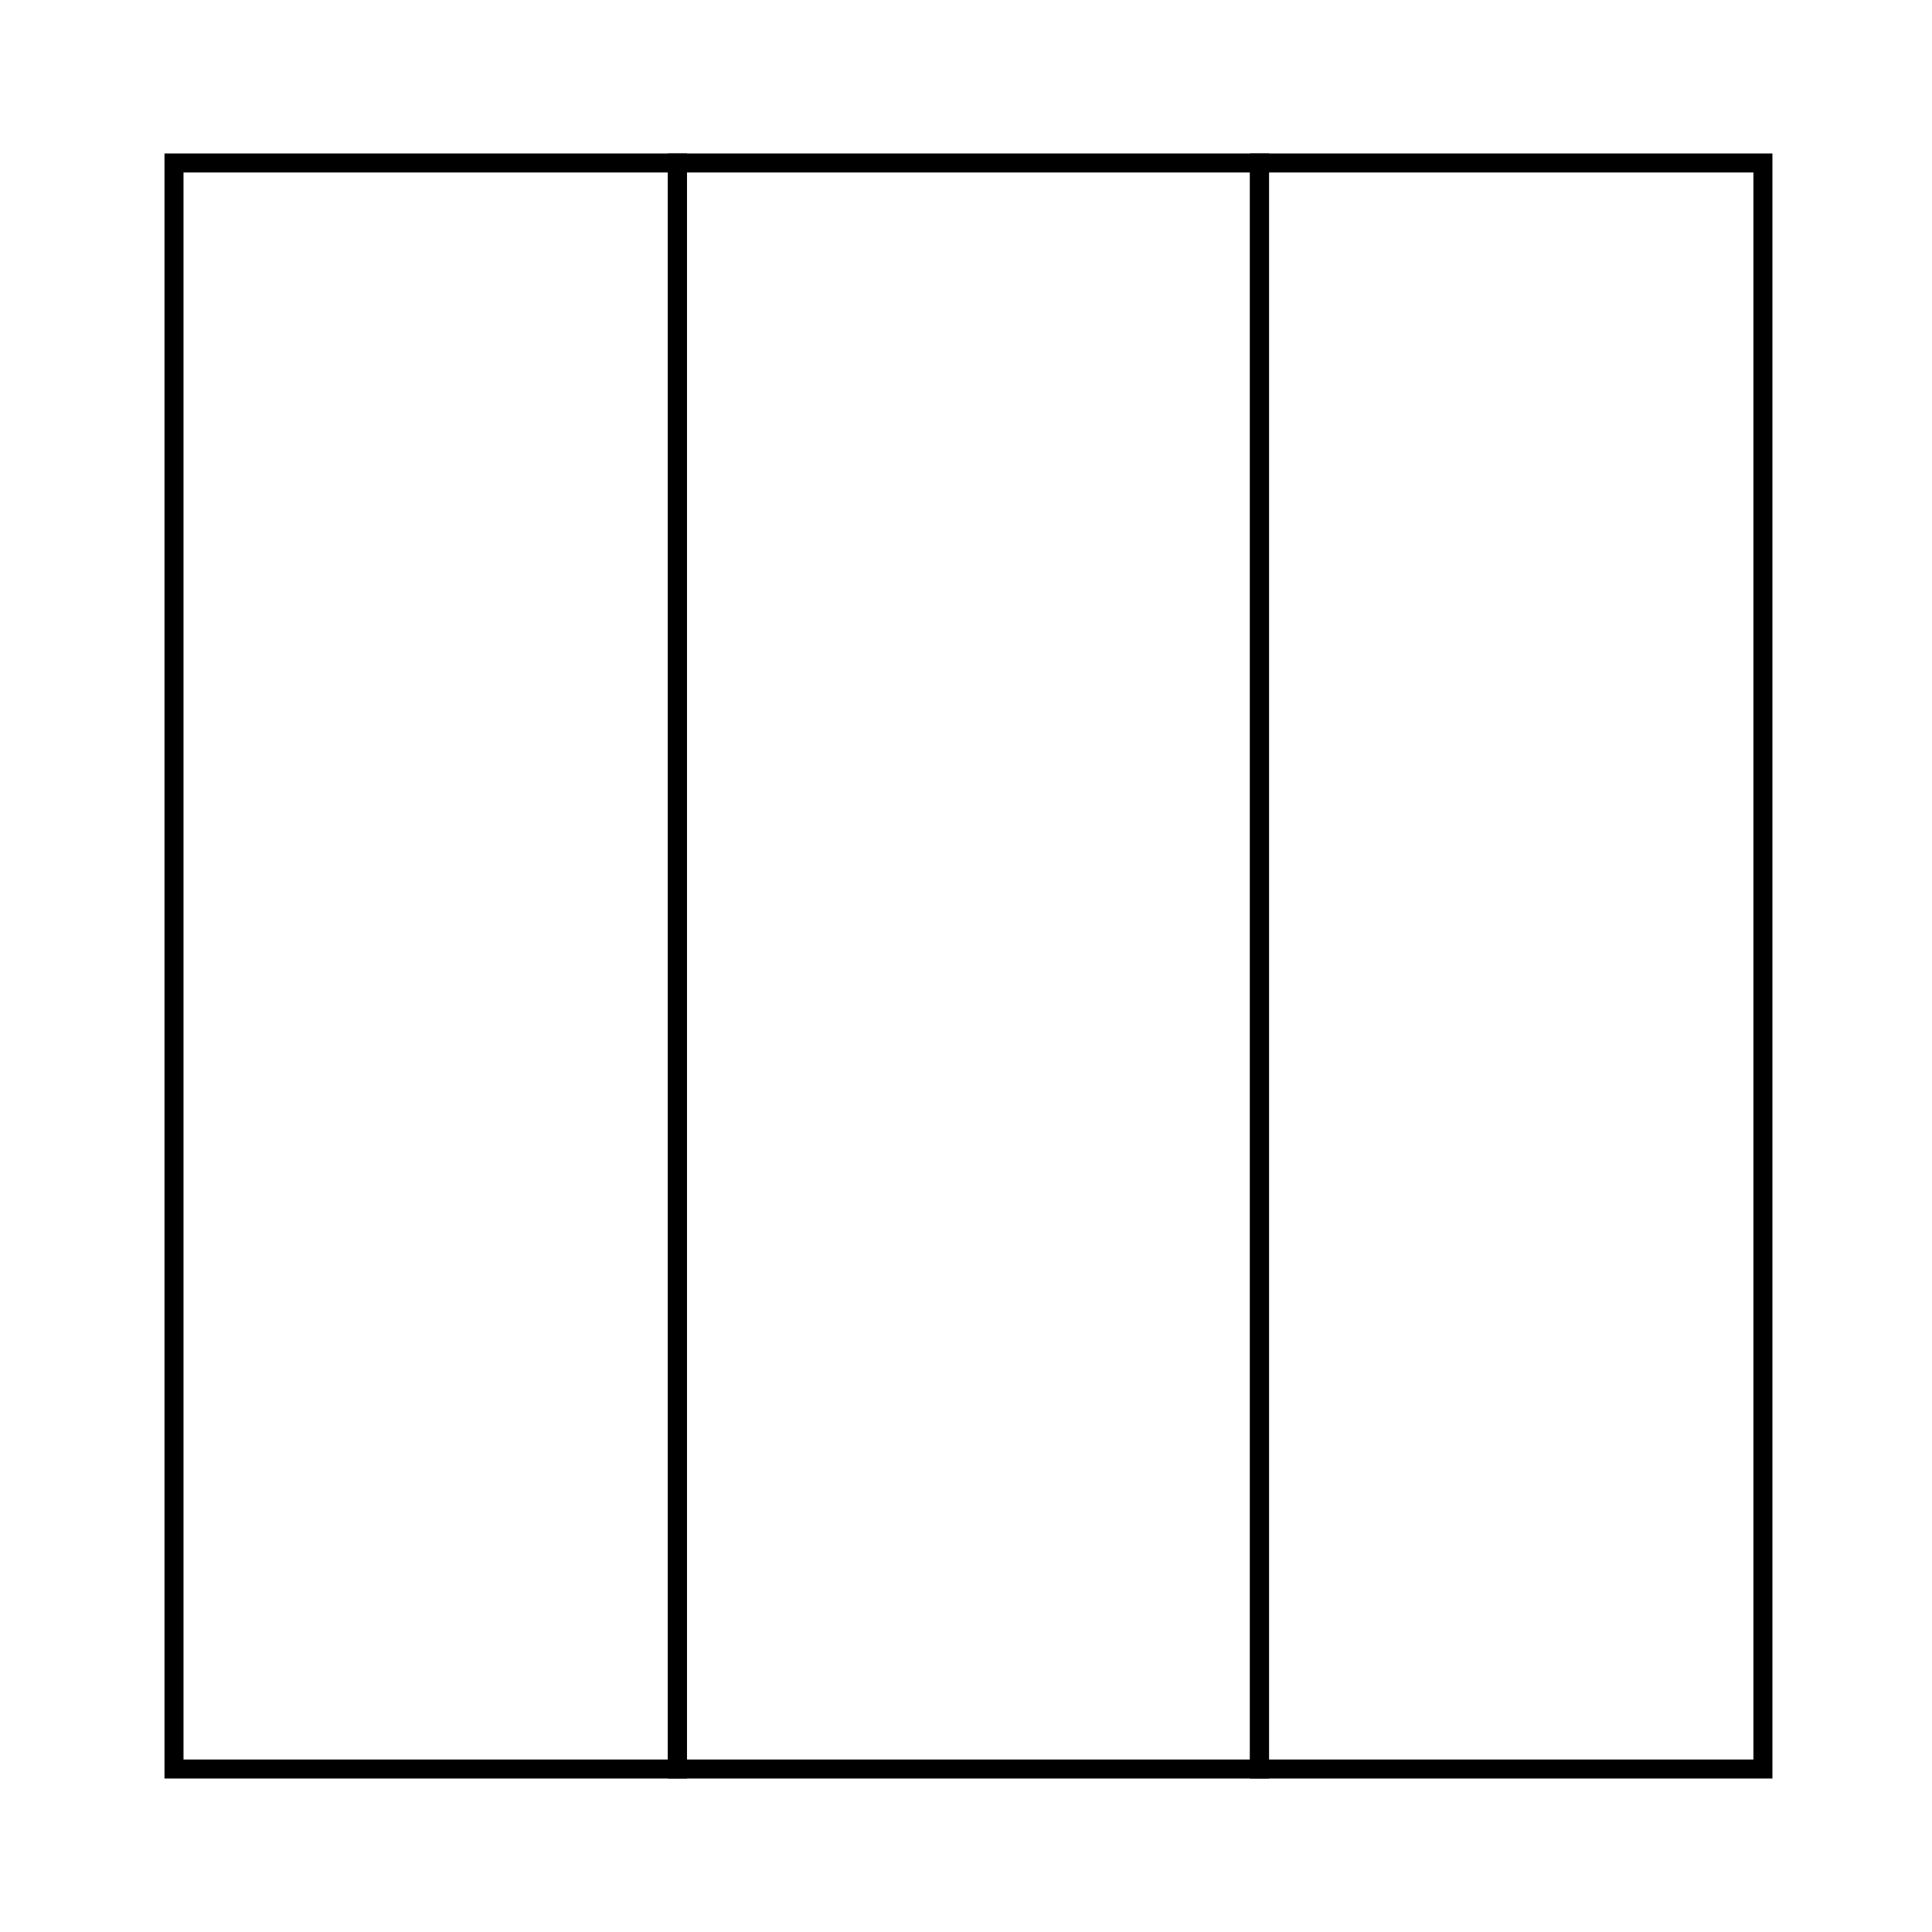
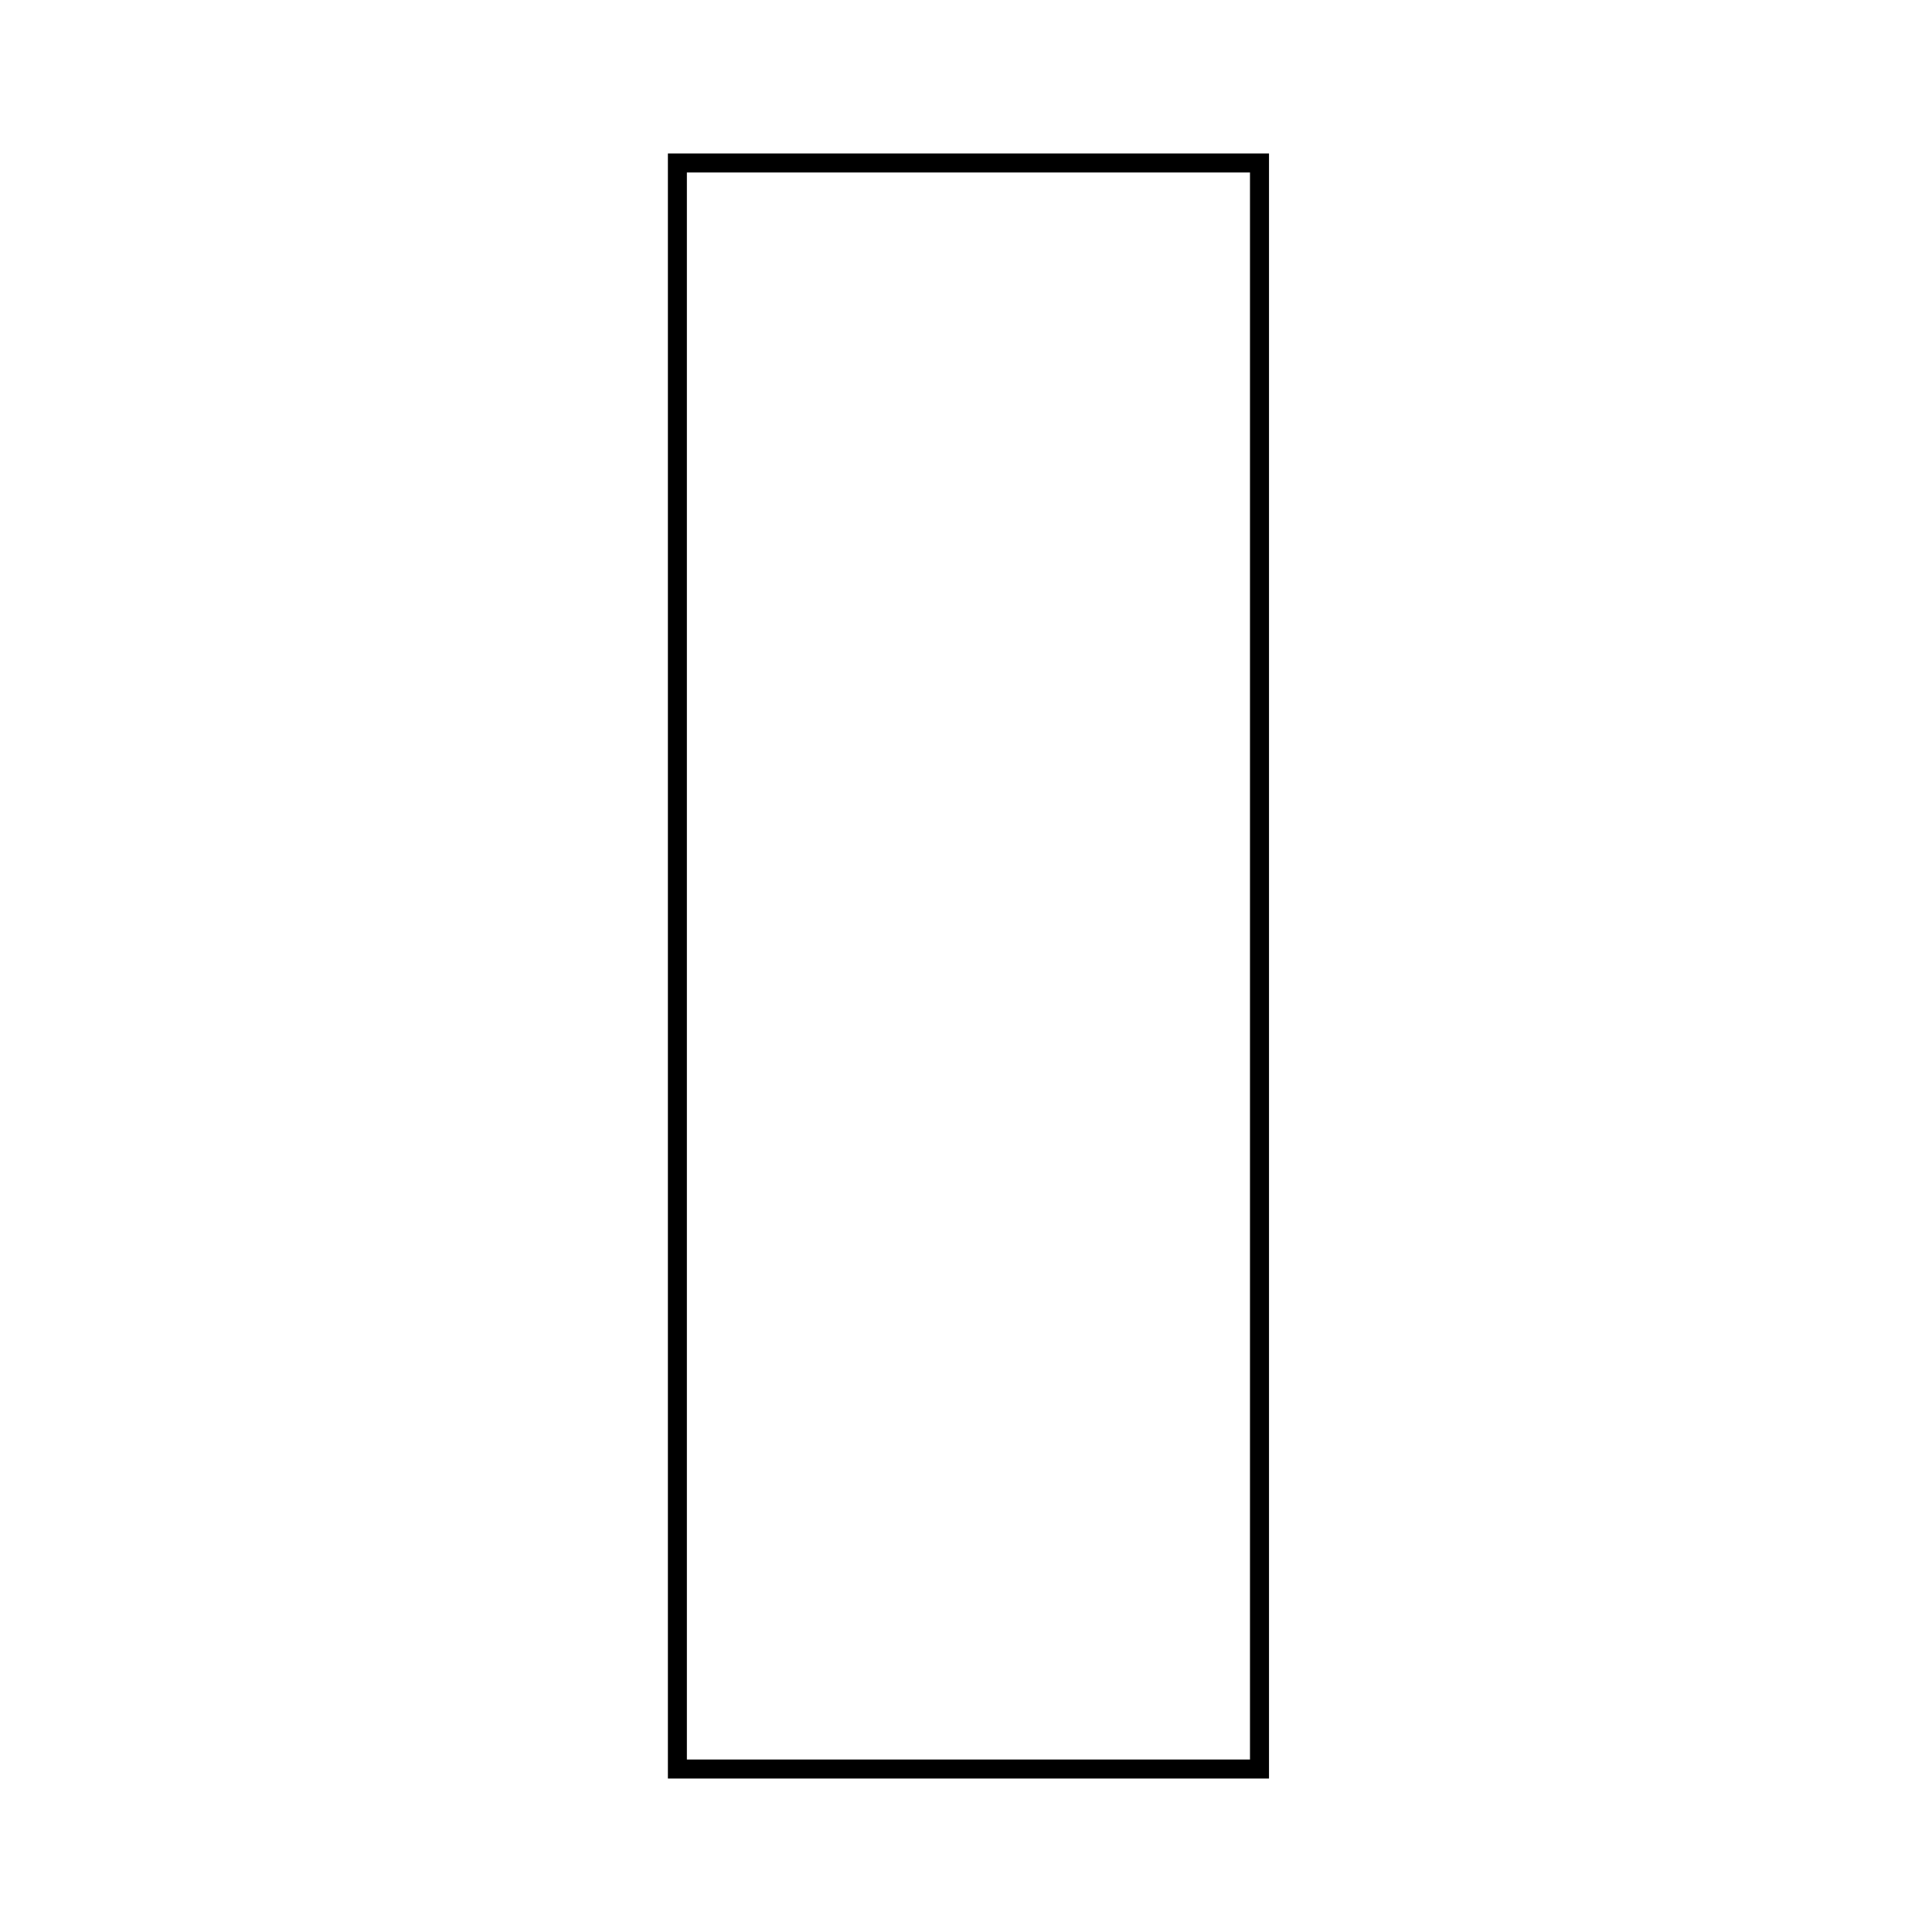
<svg xmlns="http://www.w3.org/2000/svg" fill="#000000" width="800px" height="800px" version="1.1" viewBox="144 144 512 512">
  <g>
-     <path d="m326.04 615.33h-138.45v-430.66h138.45zm-133.41-5.039h128.37v-420.58h-128.37z" />
    <path d="m480.3 615.33h-159.3v-430.66h159.3zm-154.27-5.039h149.23v-420.58h-149.23z" />
-     <path d="m613.71 615.33h-138.45v-430.66h138.45zm-133.41-5.039h128.37v-420.58h-128.37z" />
  </g>
</svg>